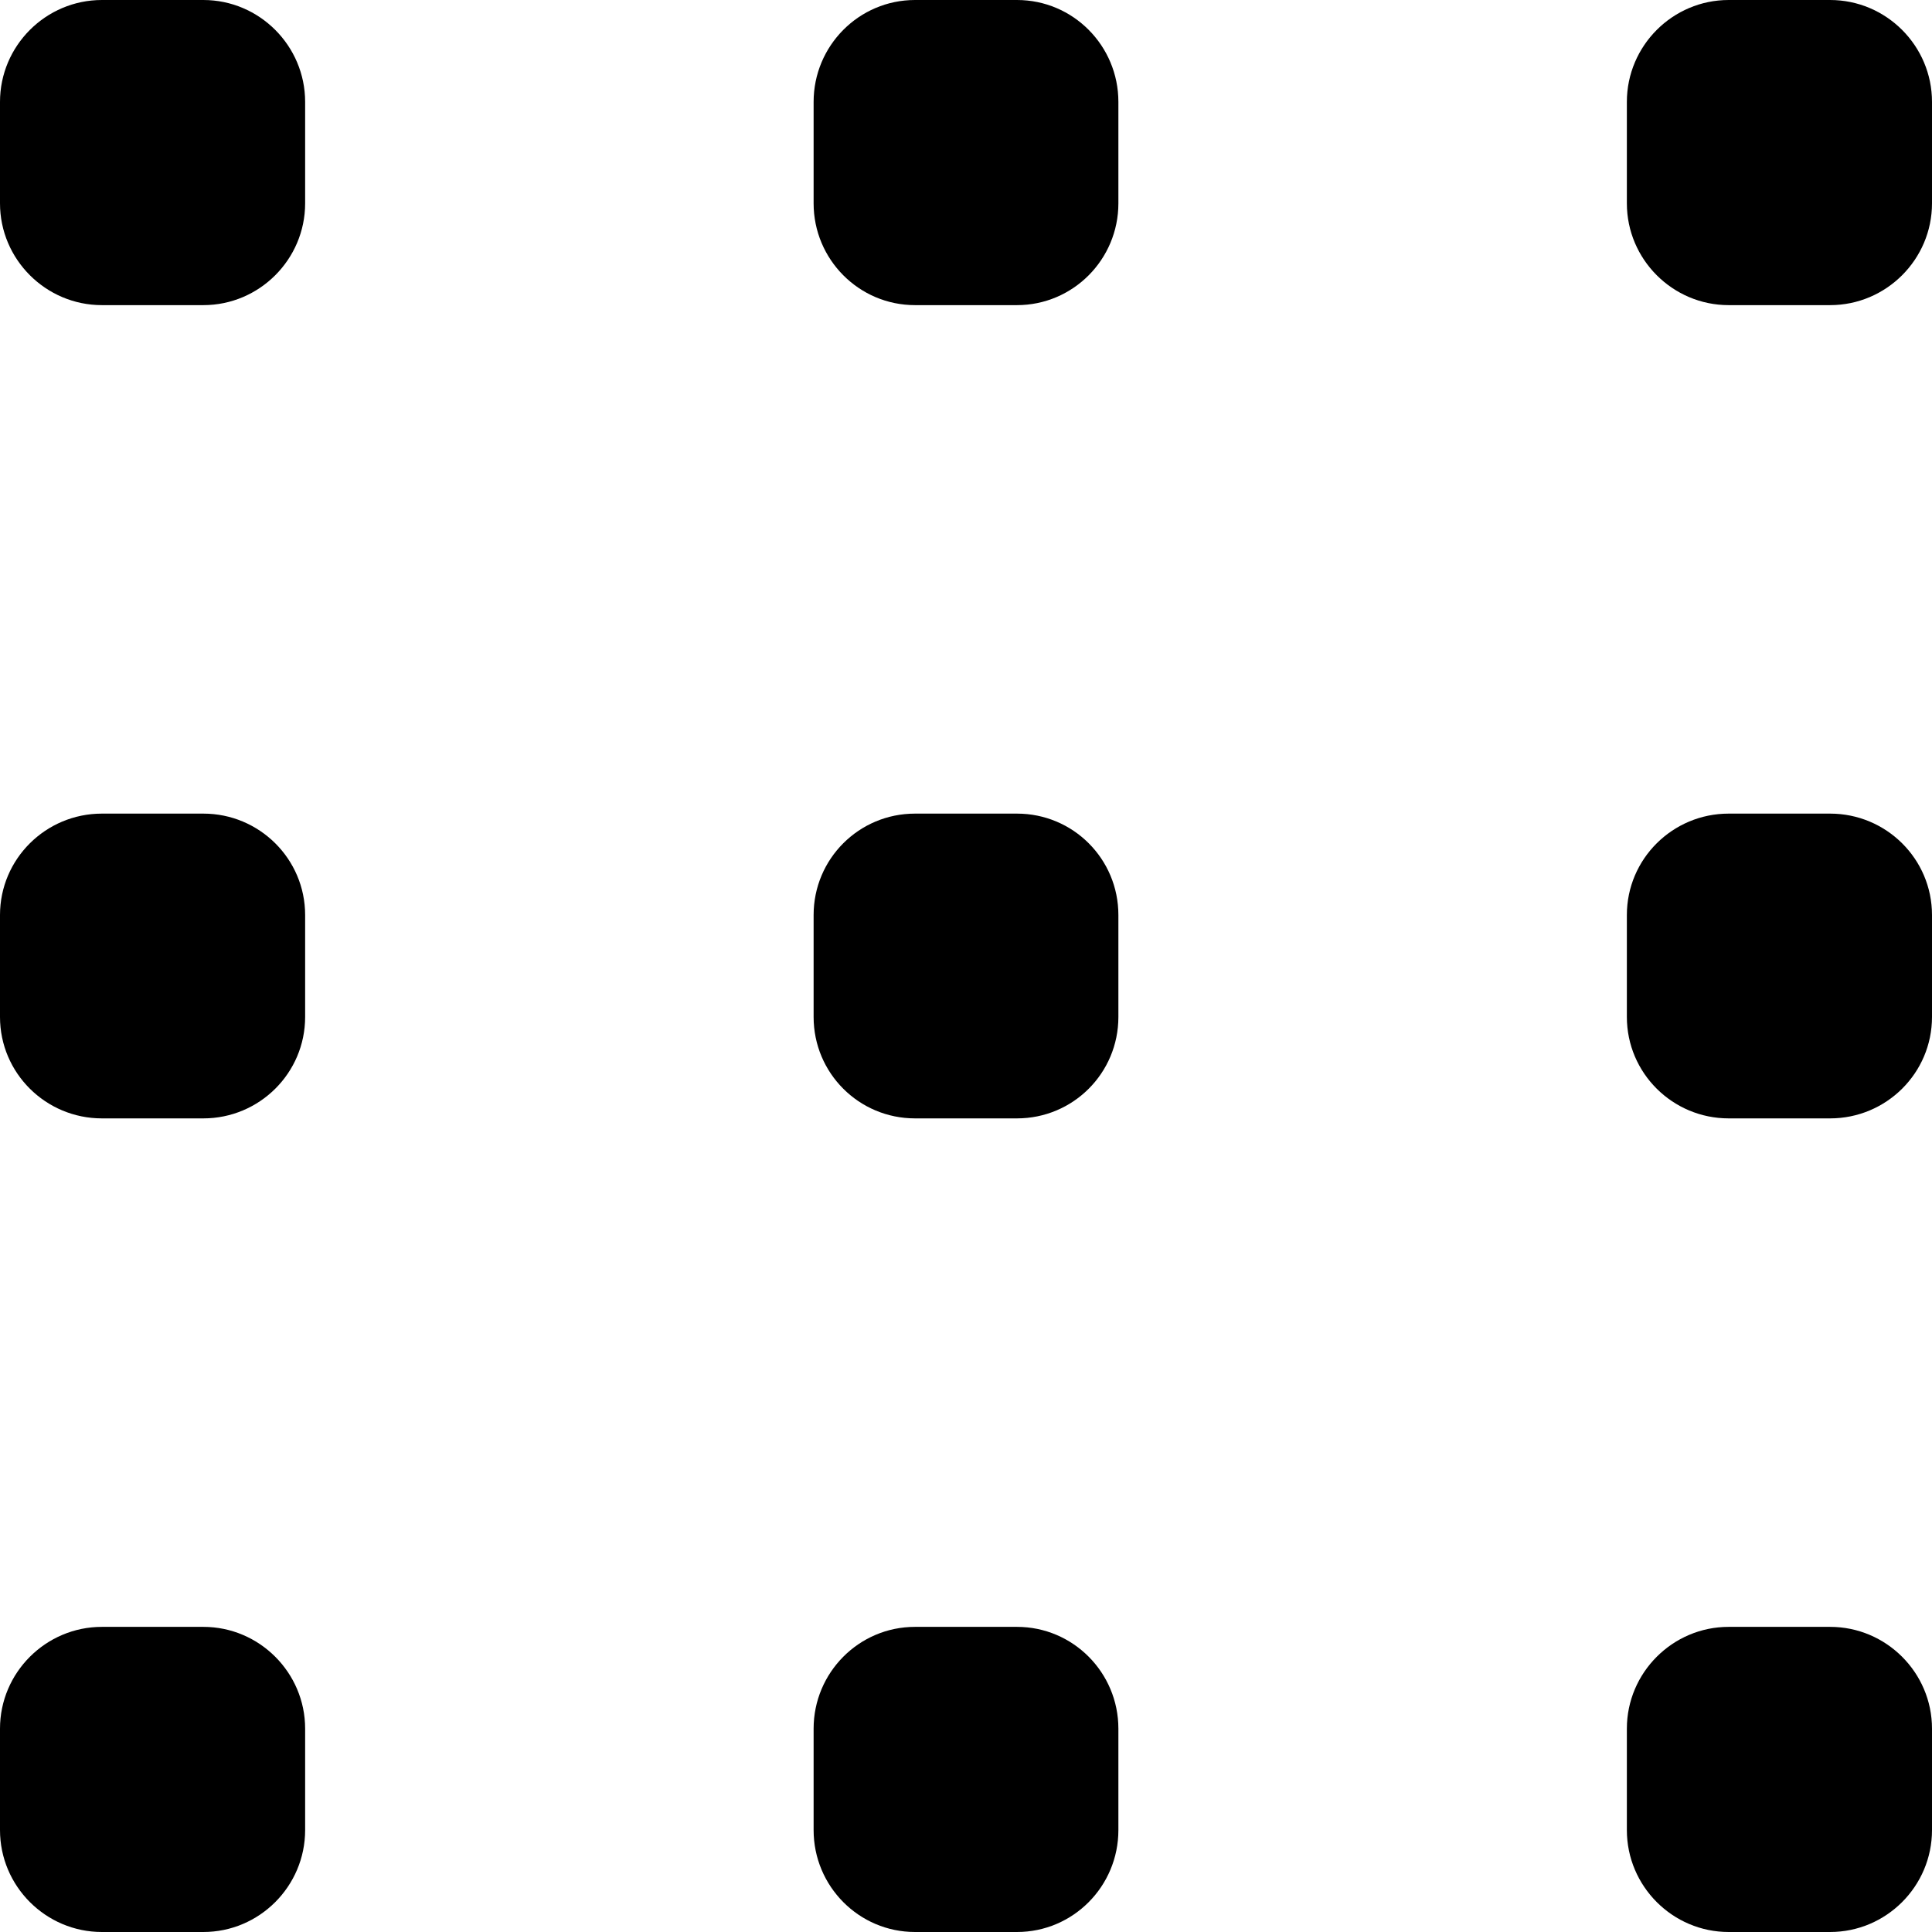
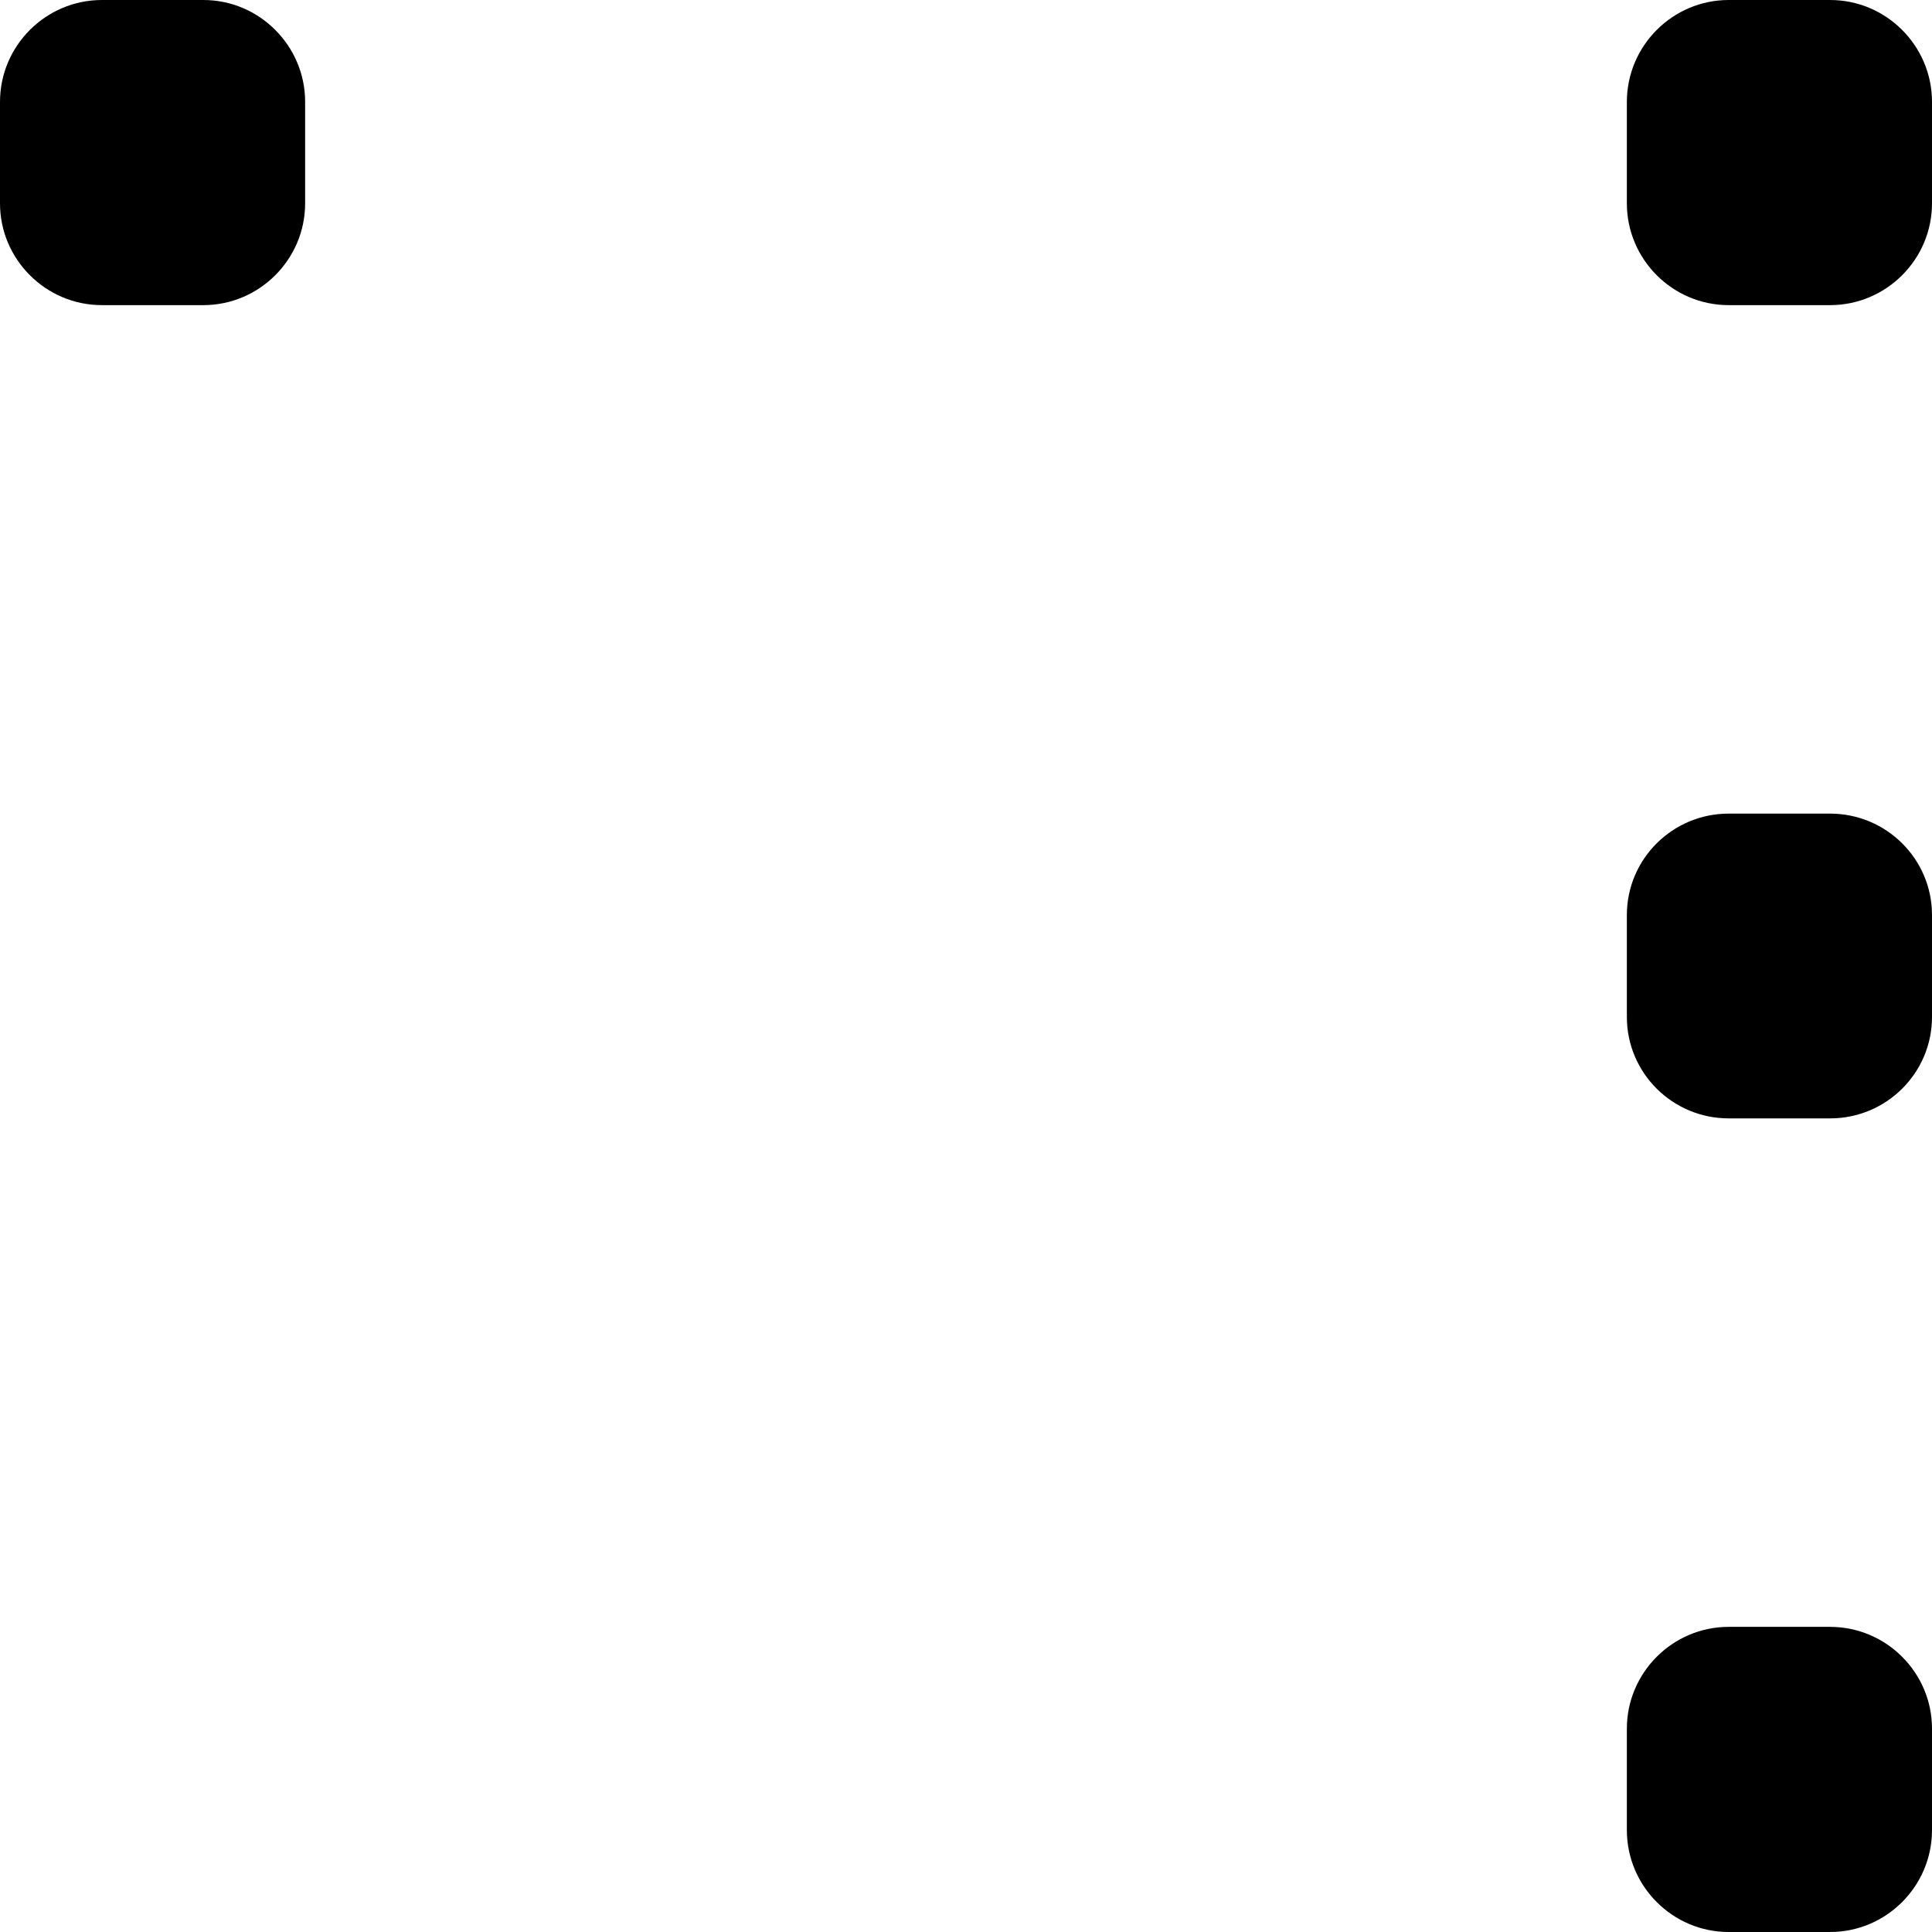
<svg xmlns="http://www.w3.org/2000/svg" width="16pt" height="16pt" viewBox="0 0 16 16" version="1.1">
  <g id="surface1">
    <path style=" stroke:none;fill-rule:evenodd;fill:rgb(0%,0%,0%);fill-opacity:1;" d="M 14.316 13.473 L 15.156 13.473 C 15.621 13.473 16 13.852 16 14.316 L 16 15.156 C 16 15.621 15.621 16 15.156 16 L 14.316 16 C 13.852 16 13.473 15.621 13.473 15.156 L 13.473 14.316 C 13.473 13.852 13.852 13.473 14.316 13.473 Z M 14.316 13.473 " />
-     <path style=" stroke:none;fill-rule:evenodd;fill:rgb(0%,0%,0%);fill-opacity:1;" d="M 7.578 13.473 L 8.422 13.473 C 8.887 13.473 9.262 13.852 9.262 14.316 L 9.262 15.156 C 9.262 15.621 8.887 16 8.422 16 L 7.578 16 C 7.113 16 6.738 15.621 6.738 15.156 L 6.738 14.316 C 6.738 13.852 7.113 13.473 7.578 13.473 Z M 7.578 13.473 " />
-     <path style=" stroke:none;fill-rule:evenodd;fill:rgb(0%,0%,0%);fill-opacity:1;" d="M 0.844 13.473 L 1.684 13.473 C 2.148 13.473 2.527 13.852 2.527 14.316 L 2.527 15.156 C 2.527 15.621 2.148 16 1.684 16 L 0.844 16 C 0.379 16 0 15.621 0 15.156 L 0 14.316 C 0 13.852 0.379 13.473 0.844 13.473 Z M 0.844 13.473 " />
    <path style=" stroke:none;fill-rule:evenodd;fill:rgb(0%,0%,0%);fill-opacity:1;" d="M 14.316 6.738 L 15.156 6.738 C 15.621 6.738 16 7.113 16 7.578 L 16 8.422 C 16 8.887 15.621 9.262 15.156 9.262 L 14.316 9.262 C 13.852 9.262 13.473 8.887 13.473 8.422 L 13.473 7.578 C 13.473 7.113 13.852 6.738 14.316 6.738 Z M 14.316 6.738 " />
-     <path style=" stroke:none;fill-rule:evenodd;fill:rgb(0%,0%,0%);fill-opacity:1;" d="M 7.578 6.738 L 8.422 6.738 C 8.887 6.738 9.262 7.113 9.262 7.578 L 9.262 8.422 C 9.262 8.887 8.887 9.262 8.422 9.262 L 7.578 9.262 C 7.113 9.262 6.738 8.887 6.738 8.422 L 6.738 7.578 C 6.738 7.113 7.113 6.738 7.578 6.738 Z M 7.578 6.738 " />
-     <path style=" stroke:none;fill-rule:evenodd;fill:rgb(0%,0%,0%);fill-opacity:1;" d="M 0.844 6.738 L 1.684 6.738 C 2.148 6.738 2.527 7.113 2.527 7.578 L 2.527 8.422 C 2.527 8.887 2.148 9.262 1.684 9.262 L 0.844 9.262 C 0.379 9.262 0 8.887 0 8.422 L 0 7.578 C 0 7.113 0.379 6.738 0.844 6.738 Z M 0.844 6.738 " />
    <path style=" stroke:none;fill-rule:evenodd;fill:rgb(0%,0%,0%);fill-opacity:1;" d="M 14.316 0 L 15.156 0 C 15.621 0 16 0.379 16 0.844 L 16 1.684 C 16 2.148 15.621 2.527 15.156 2.527 L 14.316 2.527 C 13.852 2.527 13.473 2.148 13.473 1.684 L 13.473 0.844 C 13.473 0.379 13.852 0 14.316 0 Z M 14.316 0 " />
-     <path style=" stroke:none;fill-rule:evenodd;fill:rgb(0%,0%,0%);fill-opacity:1;" d="M 7.578 0 L 8.422 0 C 8.887 0 9.262 0.379 9.262 0.844 L 9.262 1.684 C 9.262 2.148 8.887 2.527 8.422 2.527 L 7.578 2.527 C 7.113 2.527 6.738 2.148 6.738 1.684 L 6.738 0.844 C 6.738 0.379 7.113 0 7.578 0 Z M 7.578 0 " />
    <path style=" stroke:none;fill-rule:evenodd;fill:rgb(0%,0%,0%);fill-opacity:1;" d="M 0.844 0 L 1.684 0 C 2.148 0 2.527 0.379 2.527 0.844 L 2.527 1.684 C 2.527 2.148 2.148 2.527 1.684 2.527 L 0.844 2.527 C 0.379 2.527 0 2.148 0 1.684 L 0 0.844 C 0 0.379 0.379 0 0.844 0 Z M 0.844 0 " />
  </g>
</svg>